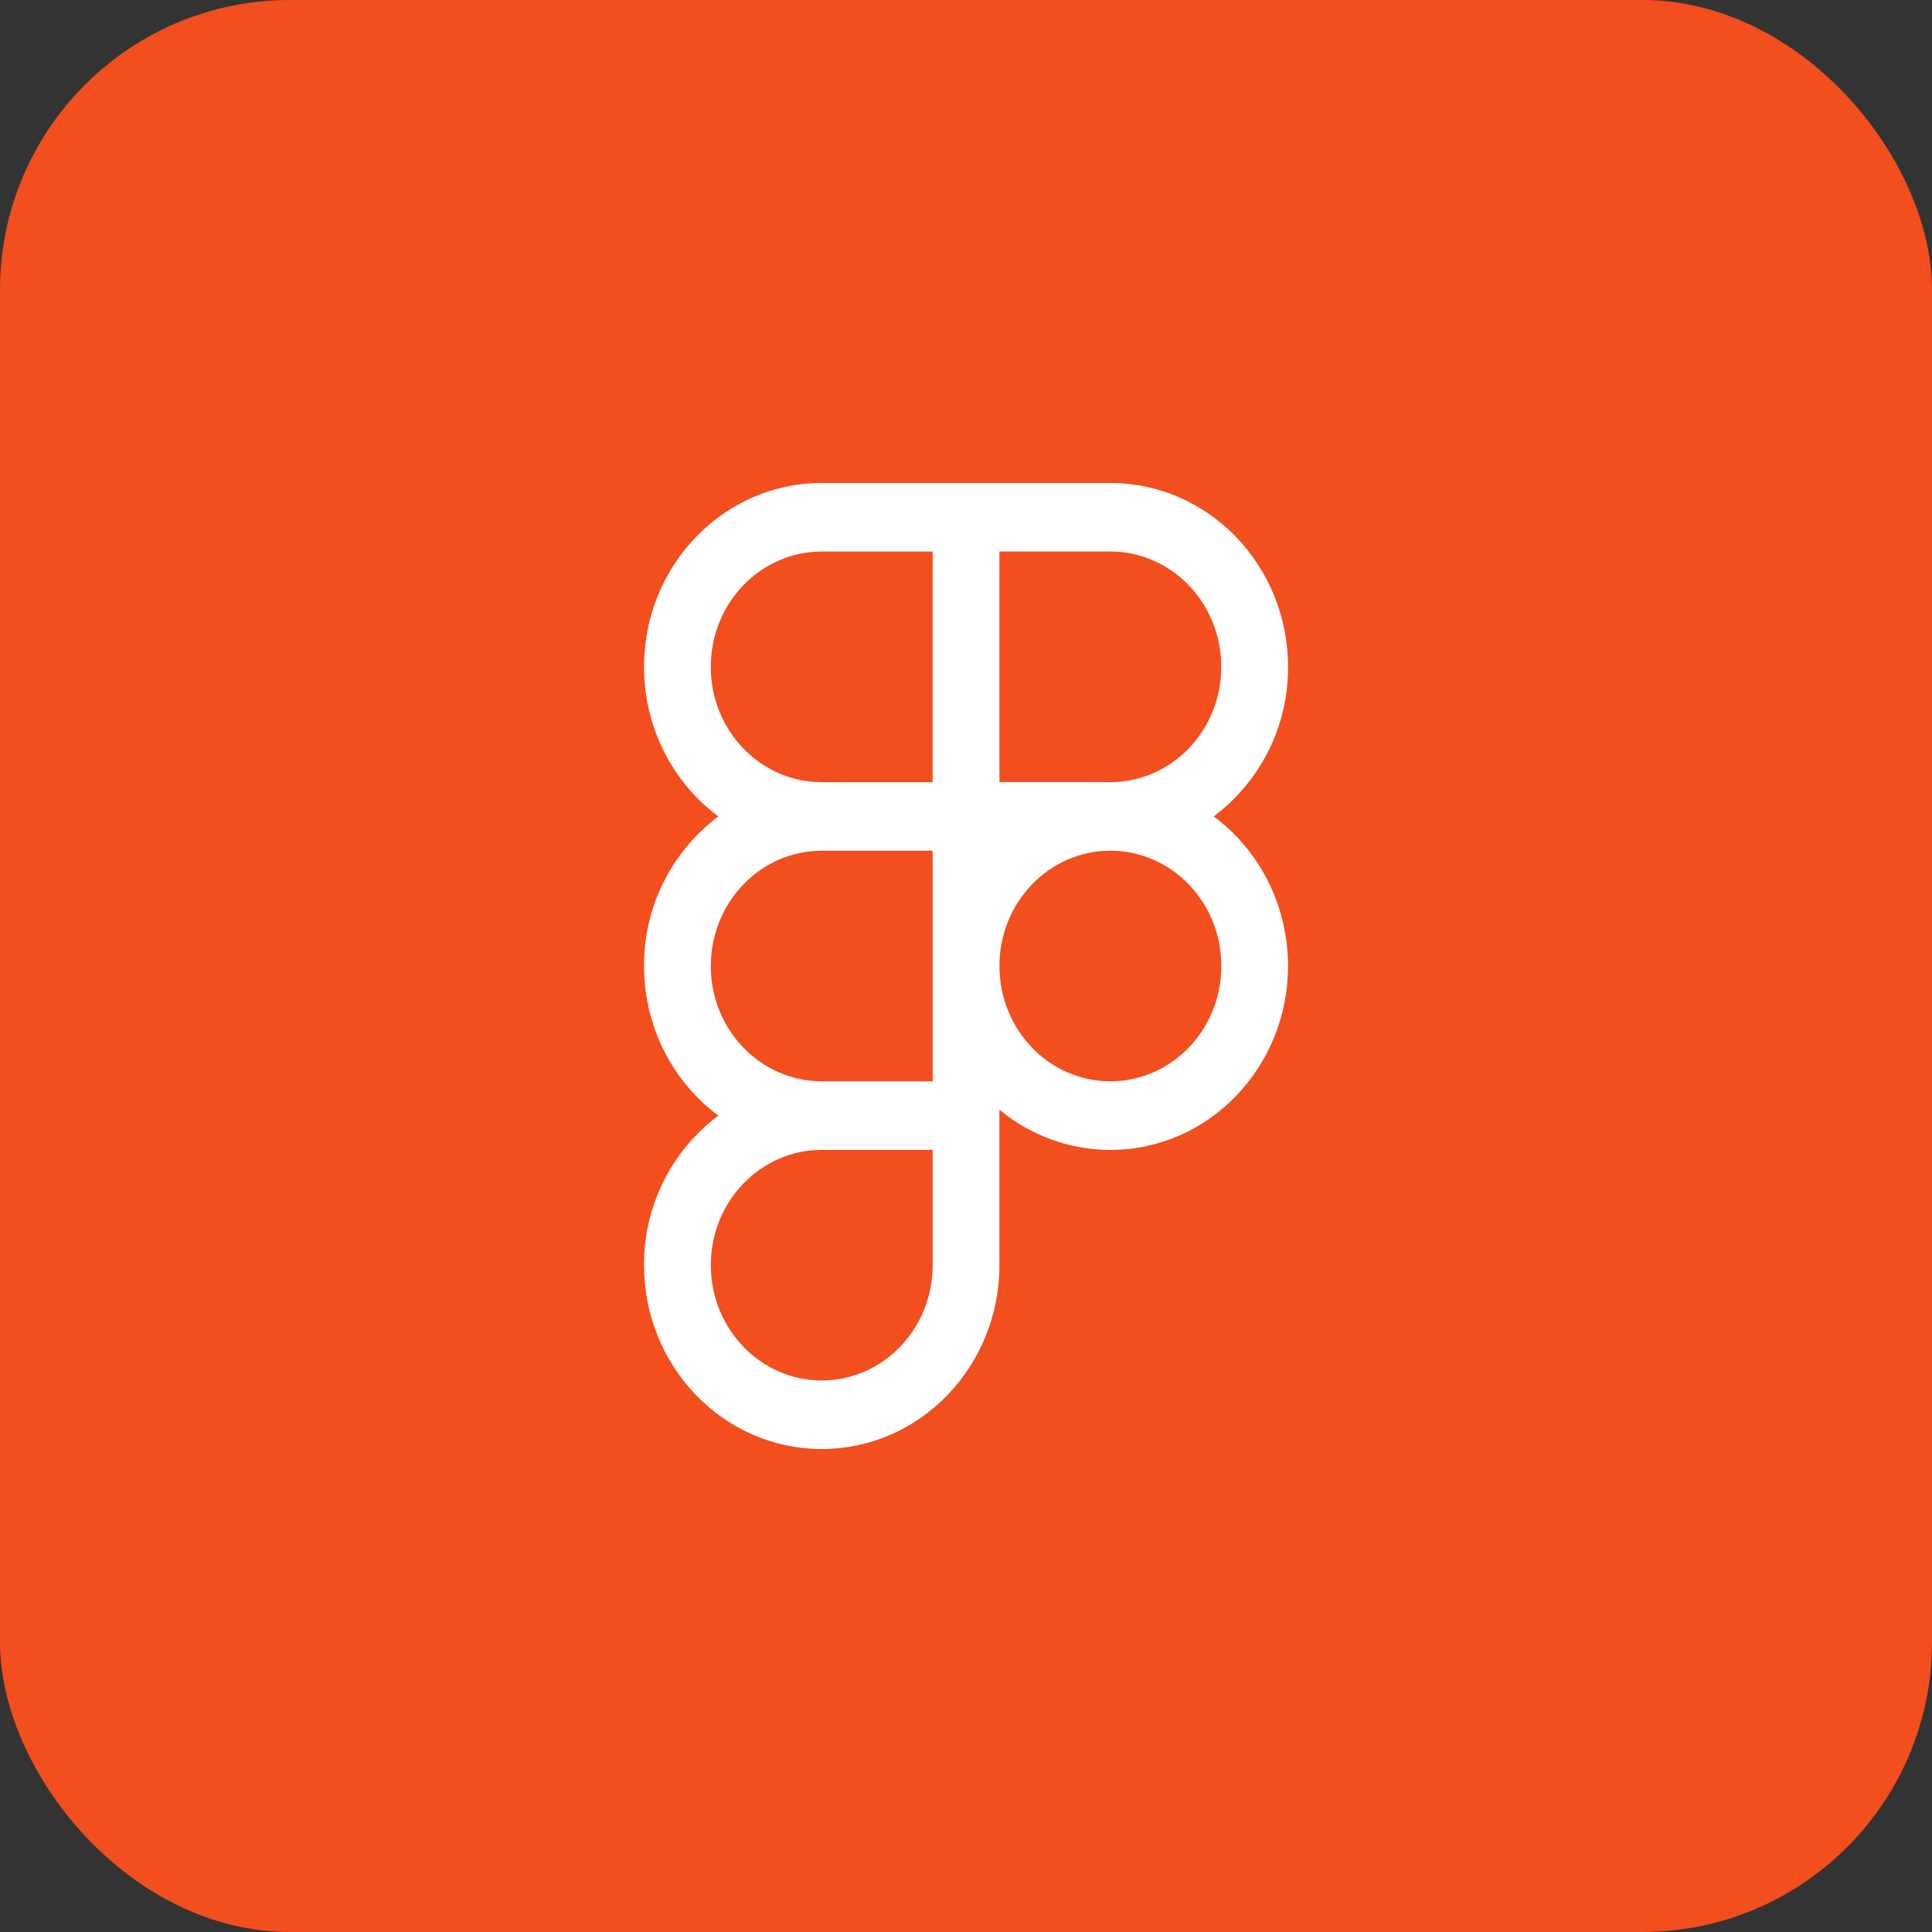
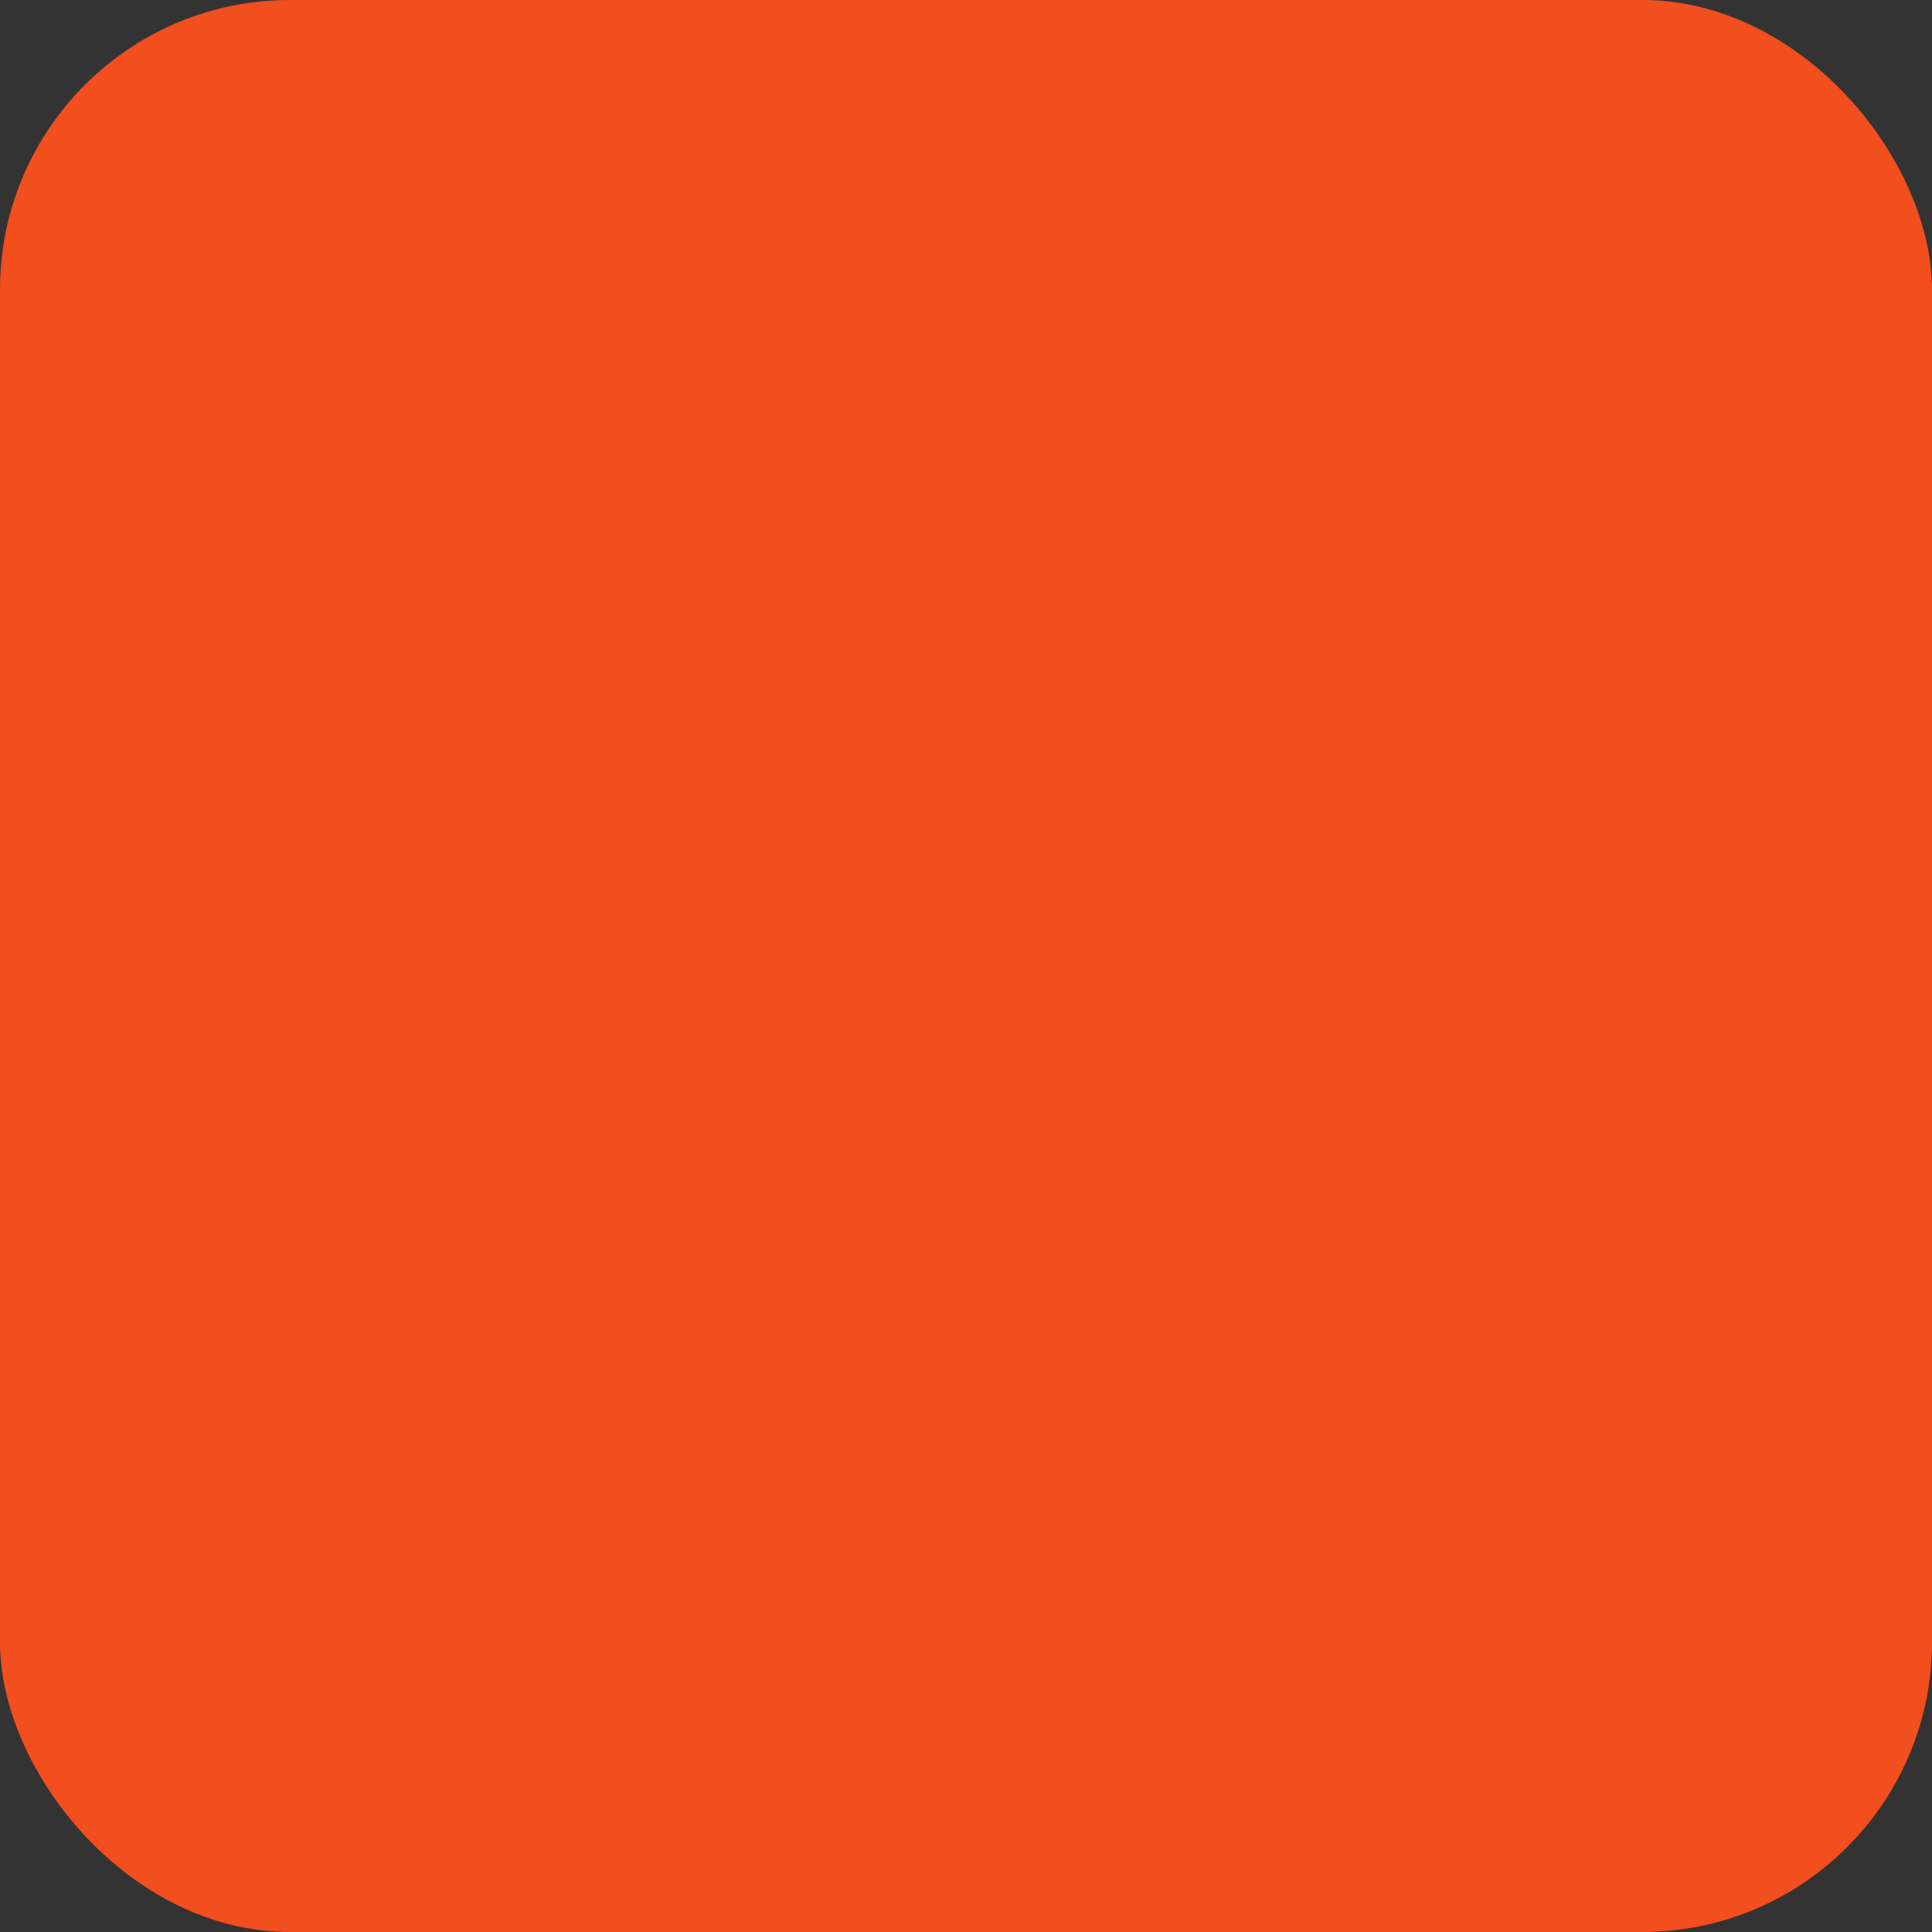
<svg xmlns="http://www.w3.org/2000/svg" width="40" height="40" viewBox="0 0 40 40" fill="none">
  <rect x="0" y="0" width="40" height="40" fill="#333333" stroke="none" />
  <rect width="40" height="40" rx="6" fill="#F24E1E" />
-   <path fill-rule="evenodd" clip-rule="evenodd" d="M17.013 10C14.974 10 13.334 11.711 13.334 13.807C13.334 15.081 13.941 16.212 14.873 16.903C14.393 17.263 14.003 17.731 13.736 18.269C13.469 18.807 13.331 19.399 13.334 20C13.334 21.275 13.941 22.406 14.873 23.097C14.393 23.457 14.003 23.924 13.736 24.462C13.469 25 13.331 25.593 13.334 26.193C13.334 28.289 14.974 30 17.013 30C19.052 30 20.692 28.289 20.692 26.193V22.975C21.337 23.512 22.149 23.807 22.988 23.808C25.027 23.807 26.667 22.096 26.667 20C26.667 18.725 26.061 17.594 25.128 16.903C25.609 16.543 25.998 16.076 26.266 15.538C26.533 15 26.671 14.407 26.667 13.807C26.667 11.711 25.027 10 22.988 10H17.013ZM14.716 13.807C14.716 12.481 15.752 11.419 17.013 11.419H19.309V16.194H17.013C15.752 16.194 14.716 15.132 14.716 13.807ZM22.988 16.193H20.692V11.418H22.988C24.251 11.418 25.285 12.481 25.285 13.807C25.285 15.132 24.251 16.193 22.988 16.193ZM14.717 20C14.717 18.675 15.752 17.613 17.014 17.613H19.31V22.387H17.013C15.751 22.387 14.716 21.325 14.716 20H14.717ZM20.692 20C20.692 18.675 21.727 17.613 22.989 17.613C24.252 17.613 25.286 18.674 25.286 20C25.286 21.325 24.252 22.387 22.989 22.387C21.727 22.387 20.693 21.326 20.693 20H20.692ZM14.717 26.193C14.717 24.868 15.752 23.807 17.014 23.807H19.31V26.193C19.31 27.519 18.276 28.581 17.014 28.581C15.752 28.581 14.717 27.519 14.717 26.193Z" fill="white" />
</svg>